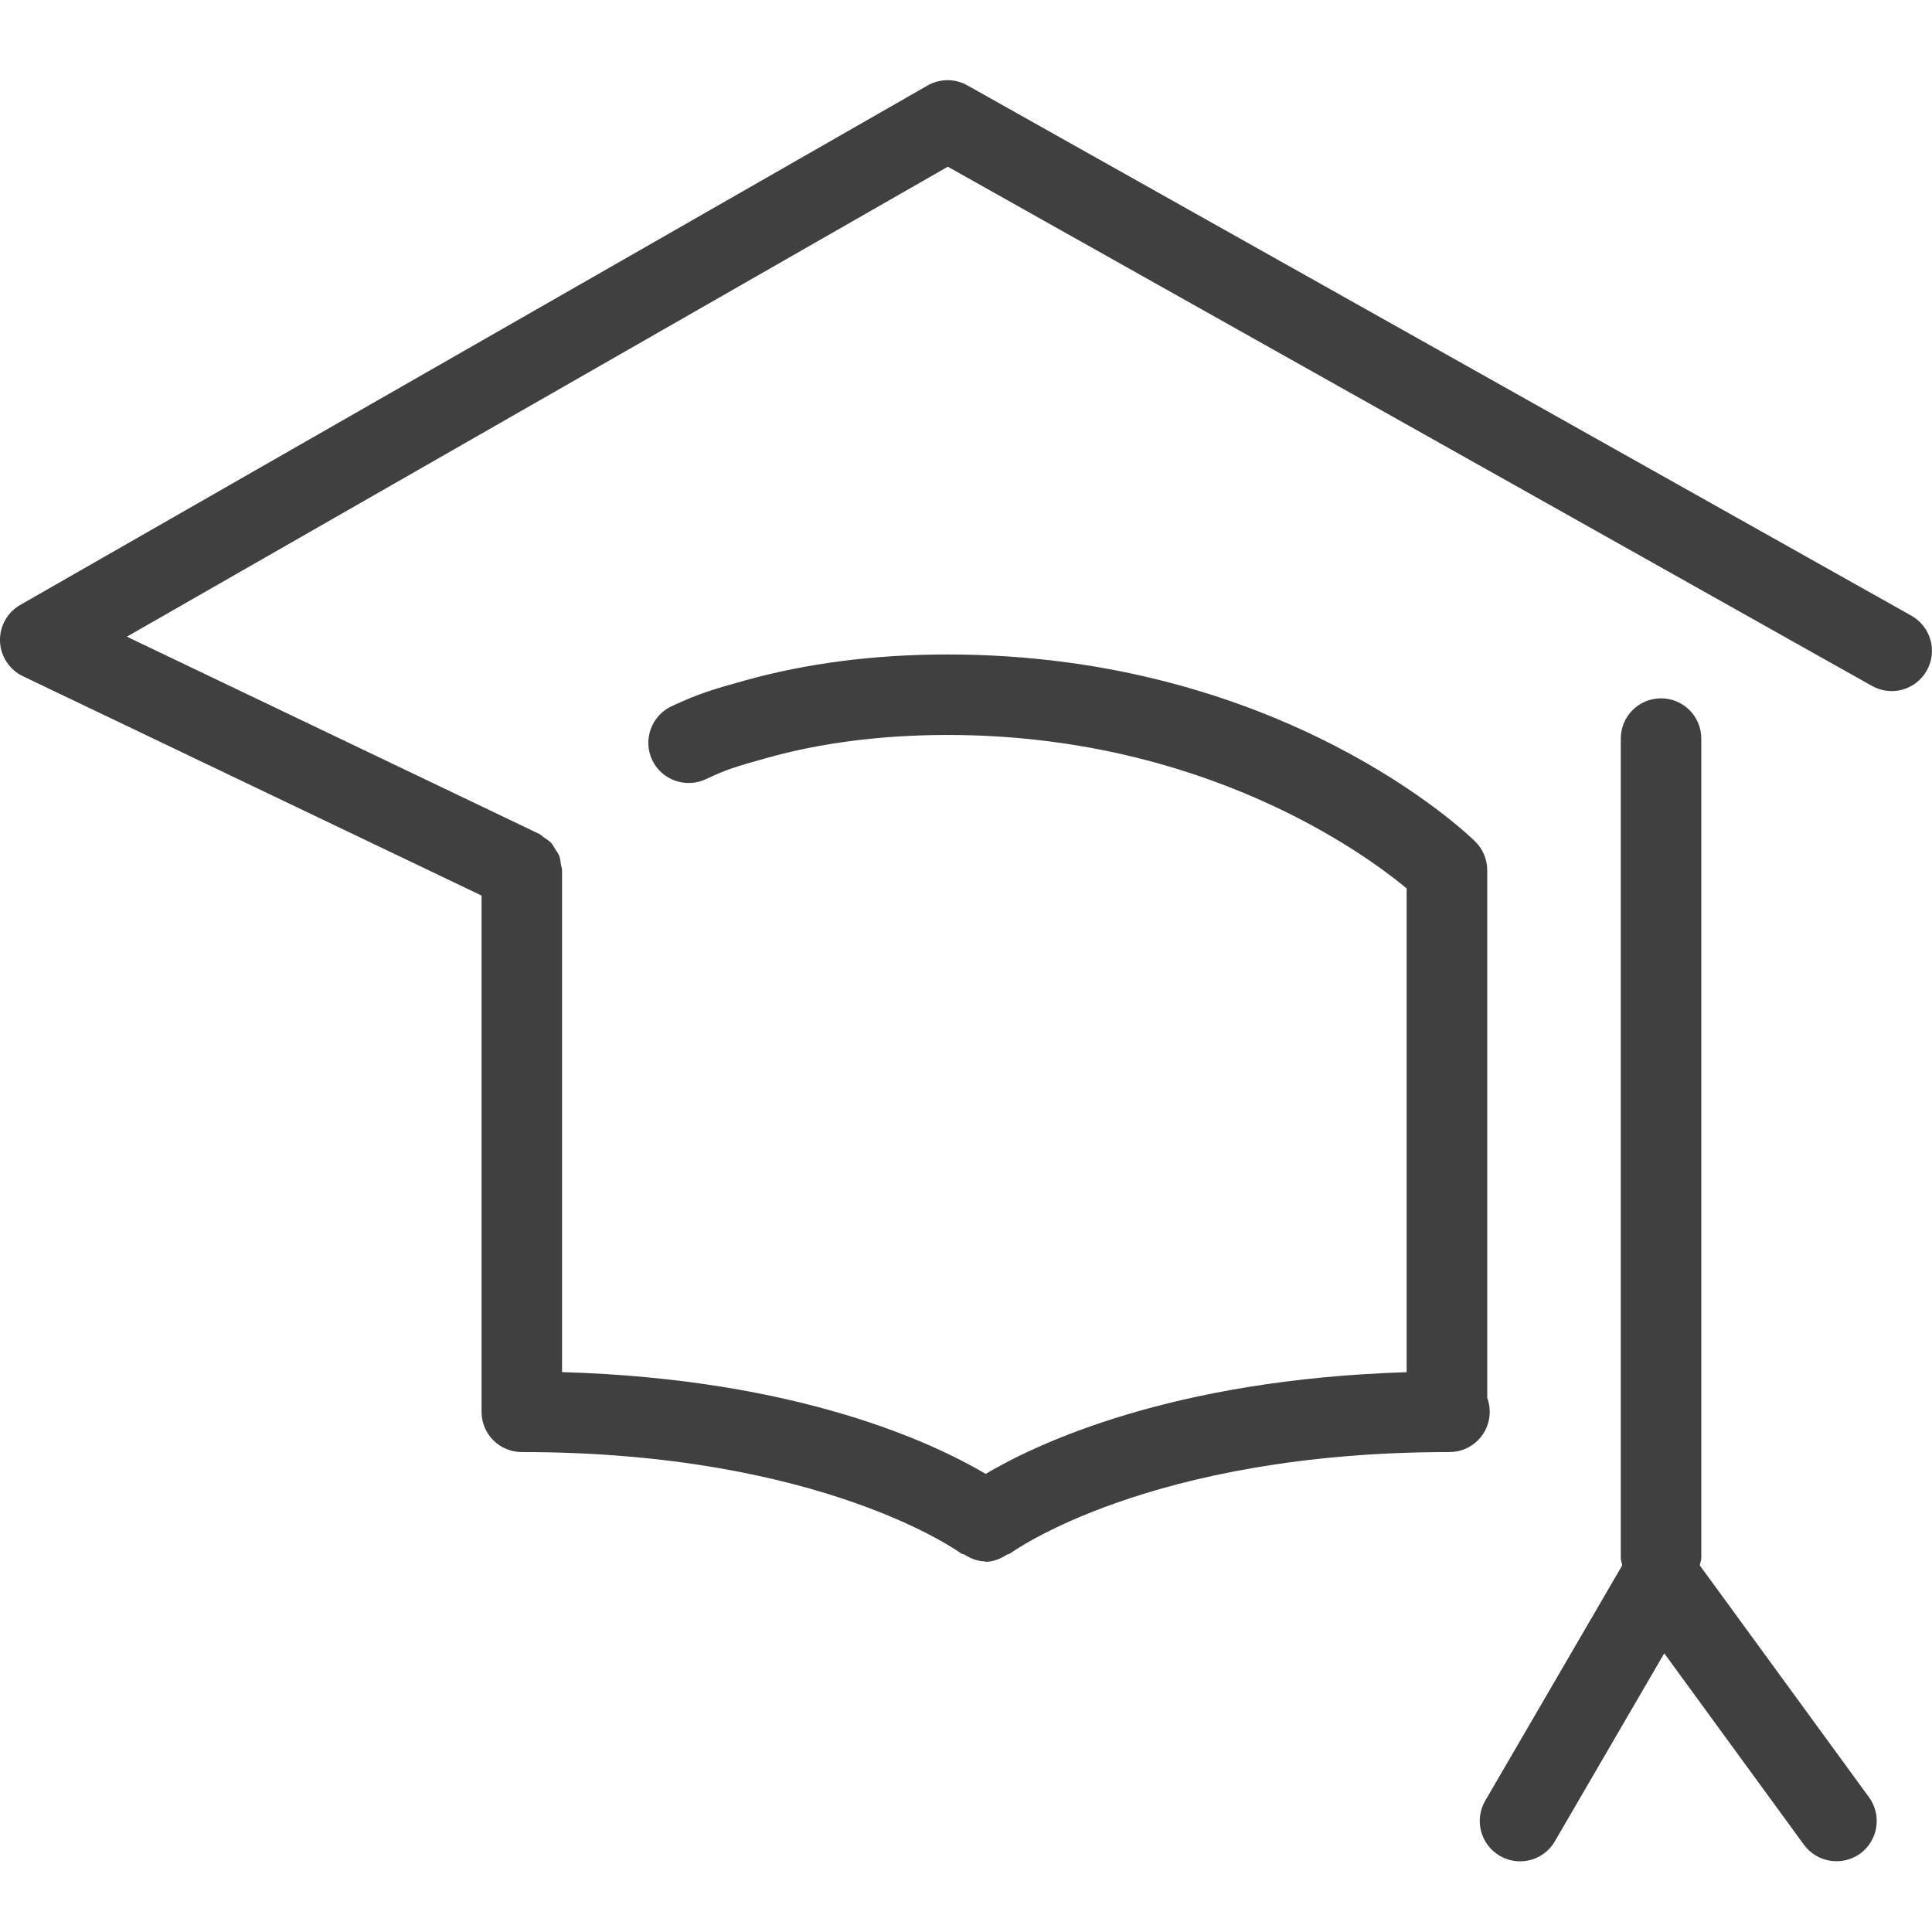
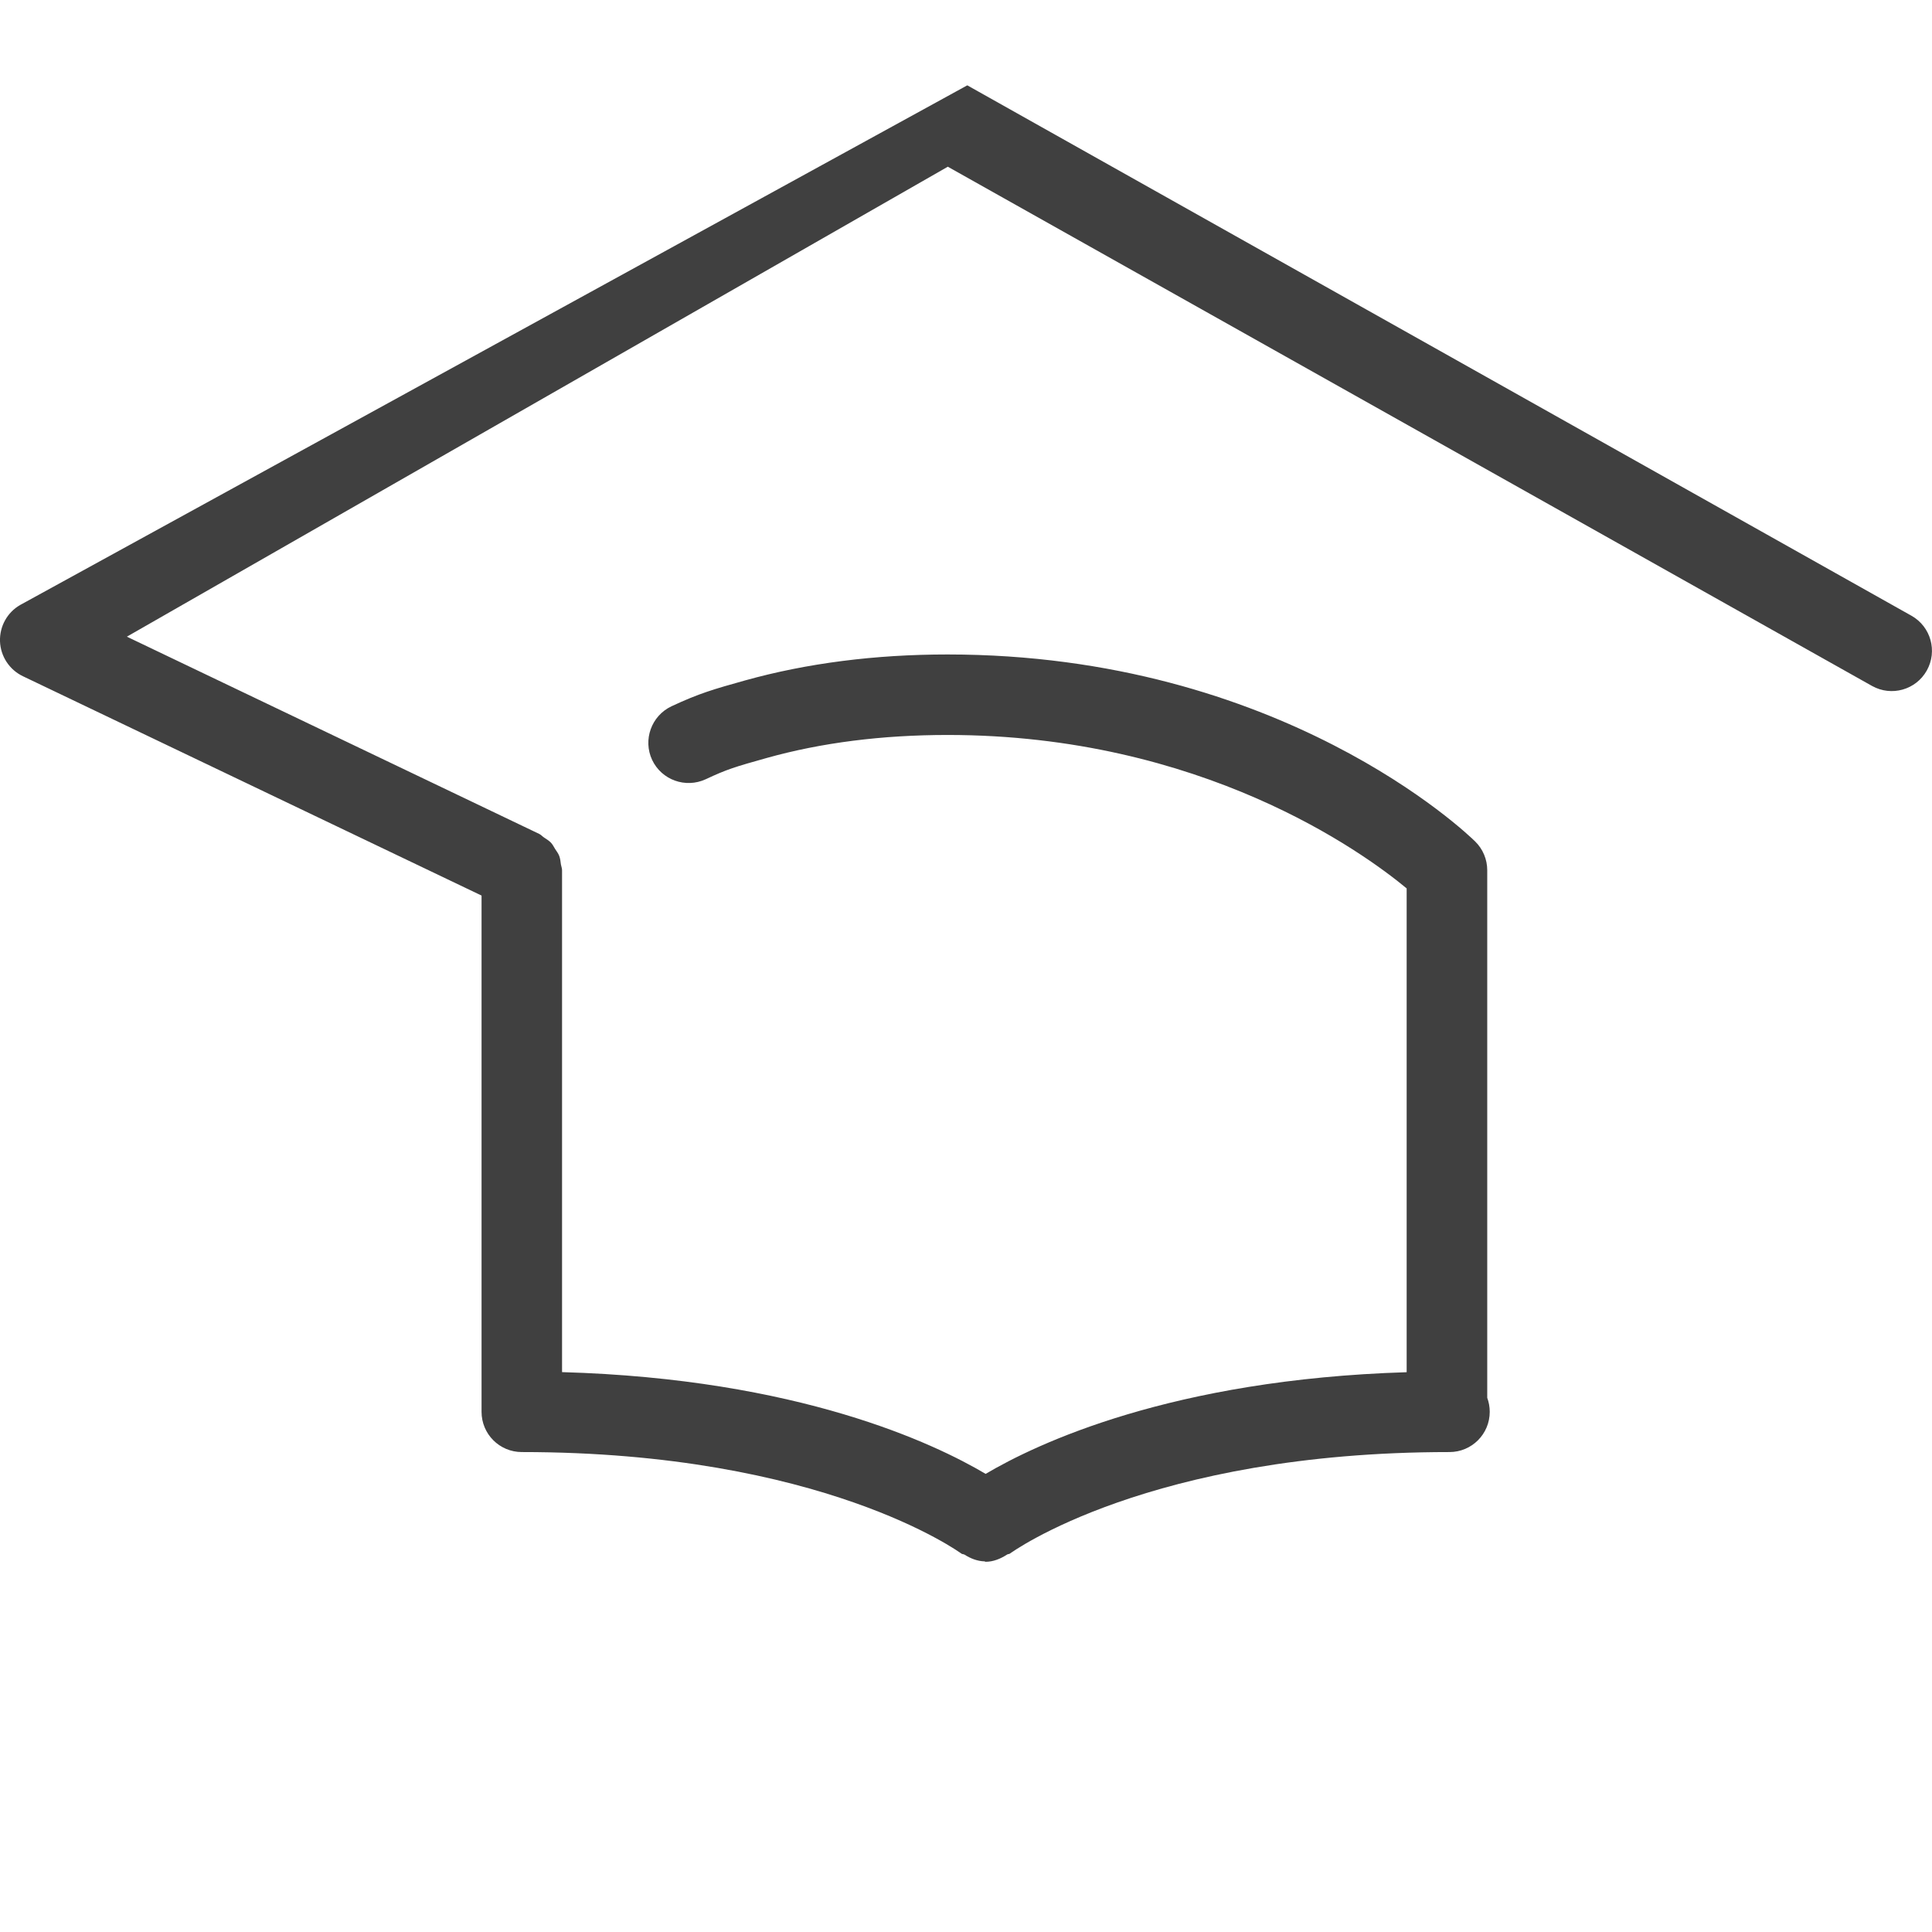
<svg xmlns="http://www.w3.org/2000/svg" width="24" height="24" viewBox="0 0 24 24" fill="none">
-   <path d="M21.115 19.445C21.121 19.413 21.134 19.385 21.134 19.352V9.175C21.134 8.898 20.91 8.675 20.634 8.675C20.357 8.675 20.134 8.898 20.134 9.175V19.352C20.134 19.385 20.146 19.413 20.152 19.445L18.45 22.369C18.311 22.609 18.392 22.914 18.631 23.054C18.711 23.1 18.797 23.122 18.883 23.122C19.055 23.122 19.222 23.033 19.315 22.873L20.674 20.538L22.409 22.916C22.573 23.139 22.886 23.187 23.108 23.026C23.331 22.863 23.38 22.55 23.218 22.327L21.115 19.445Z" fill="#404040" />
-   <path d="M23.745 7.649L12.016 1.06C11.863 0.974 11.675 0.975 11.523 1.062L0.251 7.515C0.09 7.607 -0.006 7.781 0 7.967C0.007 8.153 0.117 8.32 0.284 8.4L5.982 11.125V17.538C5.982 17.815 6.206 18.038 6.482 18.038C10.215 18.038 11.925 19.287 11.942 19.299C11.954 19.308 11.969 19.305 11.981 19.312C12.058 19.361 12.141 19.393 12.23 19.396C12.235 19.396 12.239 19.401 12.243 19.401C12.339 19.401 12.429 19.364 12.511 19.311C12.521 19.304 12.535 19.307 12.546 19.299C12.563 19.287 14.272 18.038 18.006 18.038C18.282 18.038 18.506 17.815 18.506 17.538C18.506 17.477 18.495 17.418 18.475 17.364V10.81C18.475 10.676 18.421 10.547 18.325 10.453C18.229 10.358 15.912 8.13 11.771 8.13C10.868 8.13 10.021 8.239 9.254 8.453C8.865 8.562 8.688 8.612 8.341 8.774C8.092 8.892 7.984 9.19 8.101 9.44C8.219 9.689 8.515 9.796 8.767 9.68C9.028 9.557 9.131 9.526 9.524 9.416C10.202 9.226 10.958 9.13 11.771 9.13C14.925 9.13 16.93 10.585 17.474 11.036V17.046C14.553 17.136 12.879 17.934 12.244 18.309C11.607 17.932 9.923 17.129 6.982 17.045V10.81C6.982 10.785 6.972 10.763 6.968 10.739C6.963 10.702 6.96 10.665 6.946 10.63C6.934 10.6 6.915 10.575 6.897 10.548C6.88 10.521 6.867 10.493 6.845 10.469C6.819 10.442 6.788 10.424 6.757 10.403C6.736 10.389 6.721 10.37 6.698 10.359L1.576 7.909L11.774 2.071L23.255 8.521C23.497 8.656 23.8 8.57 23.935 8.33C24.071 8.089 23.985 7.784 23.745 7.649Z" fill="#404040" />
+   <path d="M23.745 7.649L12.016 1.06L0.251 7.515C0.09 7.607 -0.006 7.781 0 7.967C0.007 8.153 0.117 8.32 0.284 8.4L5.982 11.125V17.538C5.982 17.815 6.206 18.038 6.482 18.038C10.215 18.038 11.925 19.287 11.942 19.299C11.954 19.308 11.969 19.305 11.981 19.312C12.058 19.361 12.141 19.393 12.23 19.396C12.235 19.396 12.239 19.401 12.243 19.401C12.339 19.401 12.429 19.364 12.511 19.311C12.521 19.304 12.535 19.307 12.546 19.299C12.563 19.287 14.272 18.038 18.006 18.038C18.282 18.038 18.506 17.815 18.506 17.538C18.506 17.477 18.495 17.418 18.475 17.364V10.81C18.475 10.676 18.421 10.547 18.325 10.453C18.229 10.358 15.912 8.13 11.771 8.13C10.868 8.13 10.021 8.239 9.254 8.453C8.865 8.562 8.688 8.612 8.341 8.774C8.092 8.892 7.984 9.19 8.101 9.44C8.219 9.689 8.515 9.796 8.767 9.68C9.028 9.557 9.131 9.526 9.524 9.416C10.202 9.226 10.958 9.13 11.771 9.13C14.925 9.13 16.93 10.585 17.474 11.036V17.046C14.553 17.136 12.879 17.934 12.244 18.309C11.607 17.932 9.923 17.129 6.982 17.045V10.81C6.982 10.785 6.972 10.763 6.968 10.739C6.963 10.702 6.96 10.665 6.946 10.63C6.934 10.6 6.915 10.575 6.897 10.548C6.88 10.521 6.867 10.493 6.845 10.469C6.819 10.442 6.788 10.424 6.757 10.403C6.736 10.389 6.721 10.37 6.698 10.359L1.576 7.909L11.774 2.071L23.255 8.521C23.497 8.656 23.8 8.57 23.935 8.33C24.071 8.089 23.985 7.784 23.745 7.649Z" fill="#404040" />
</svg>